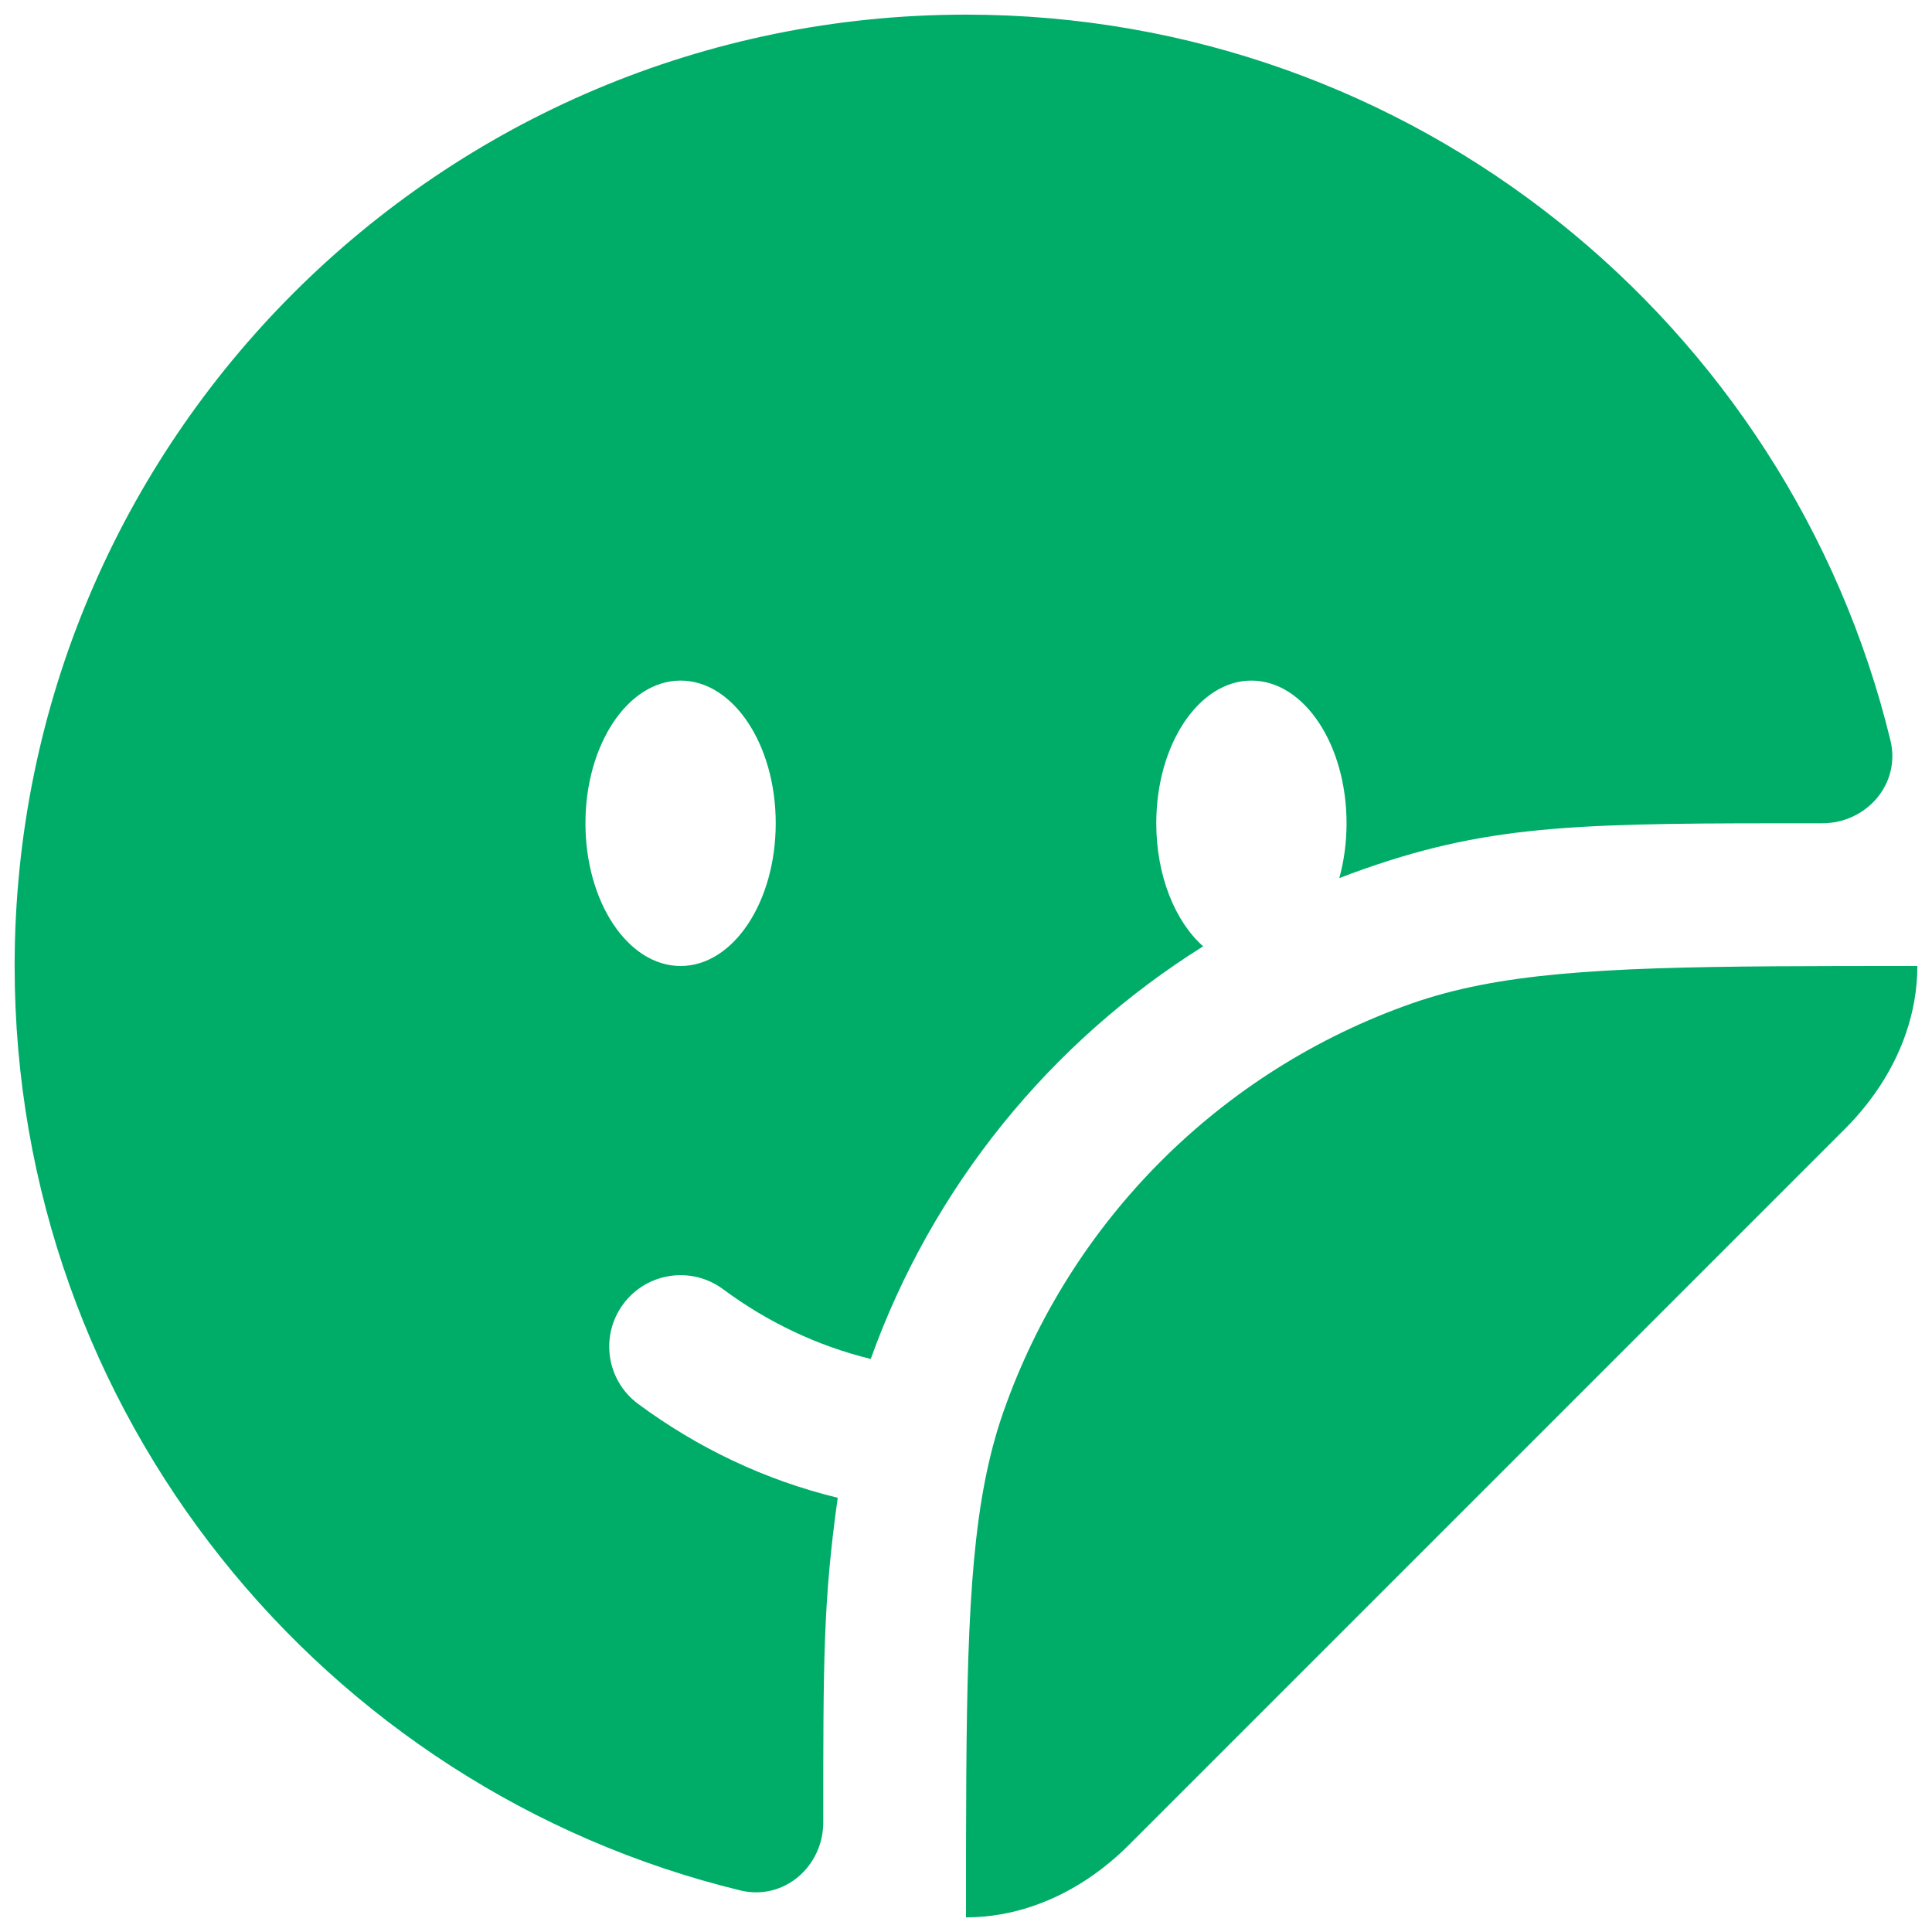
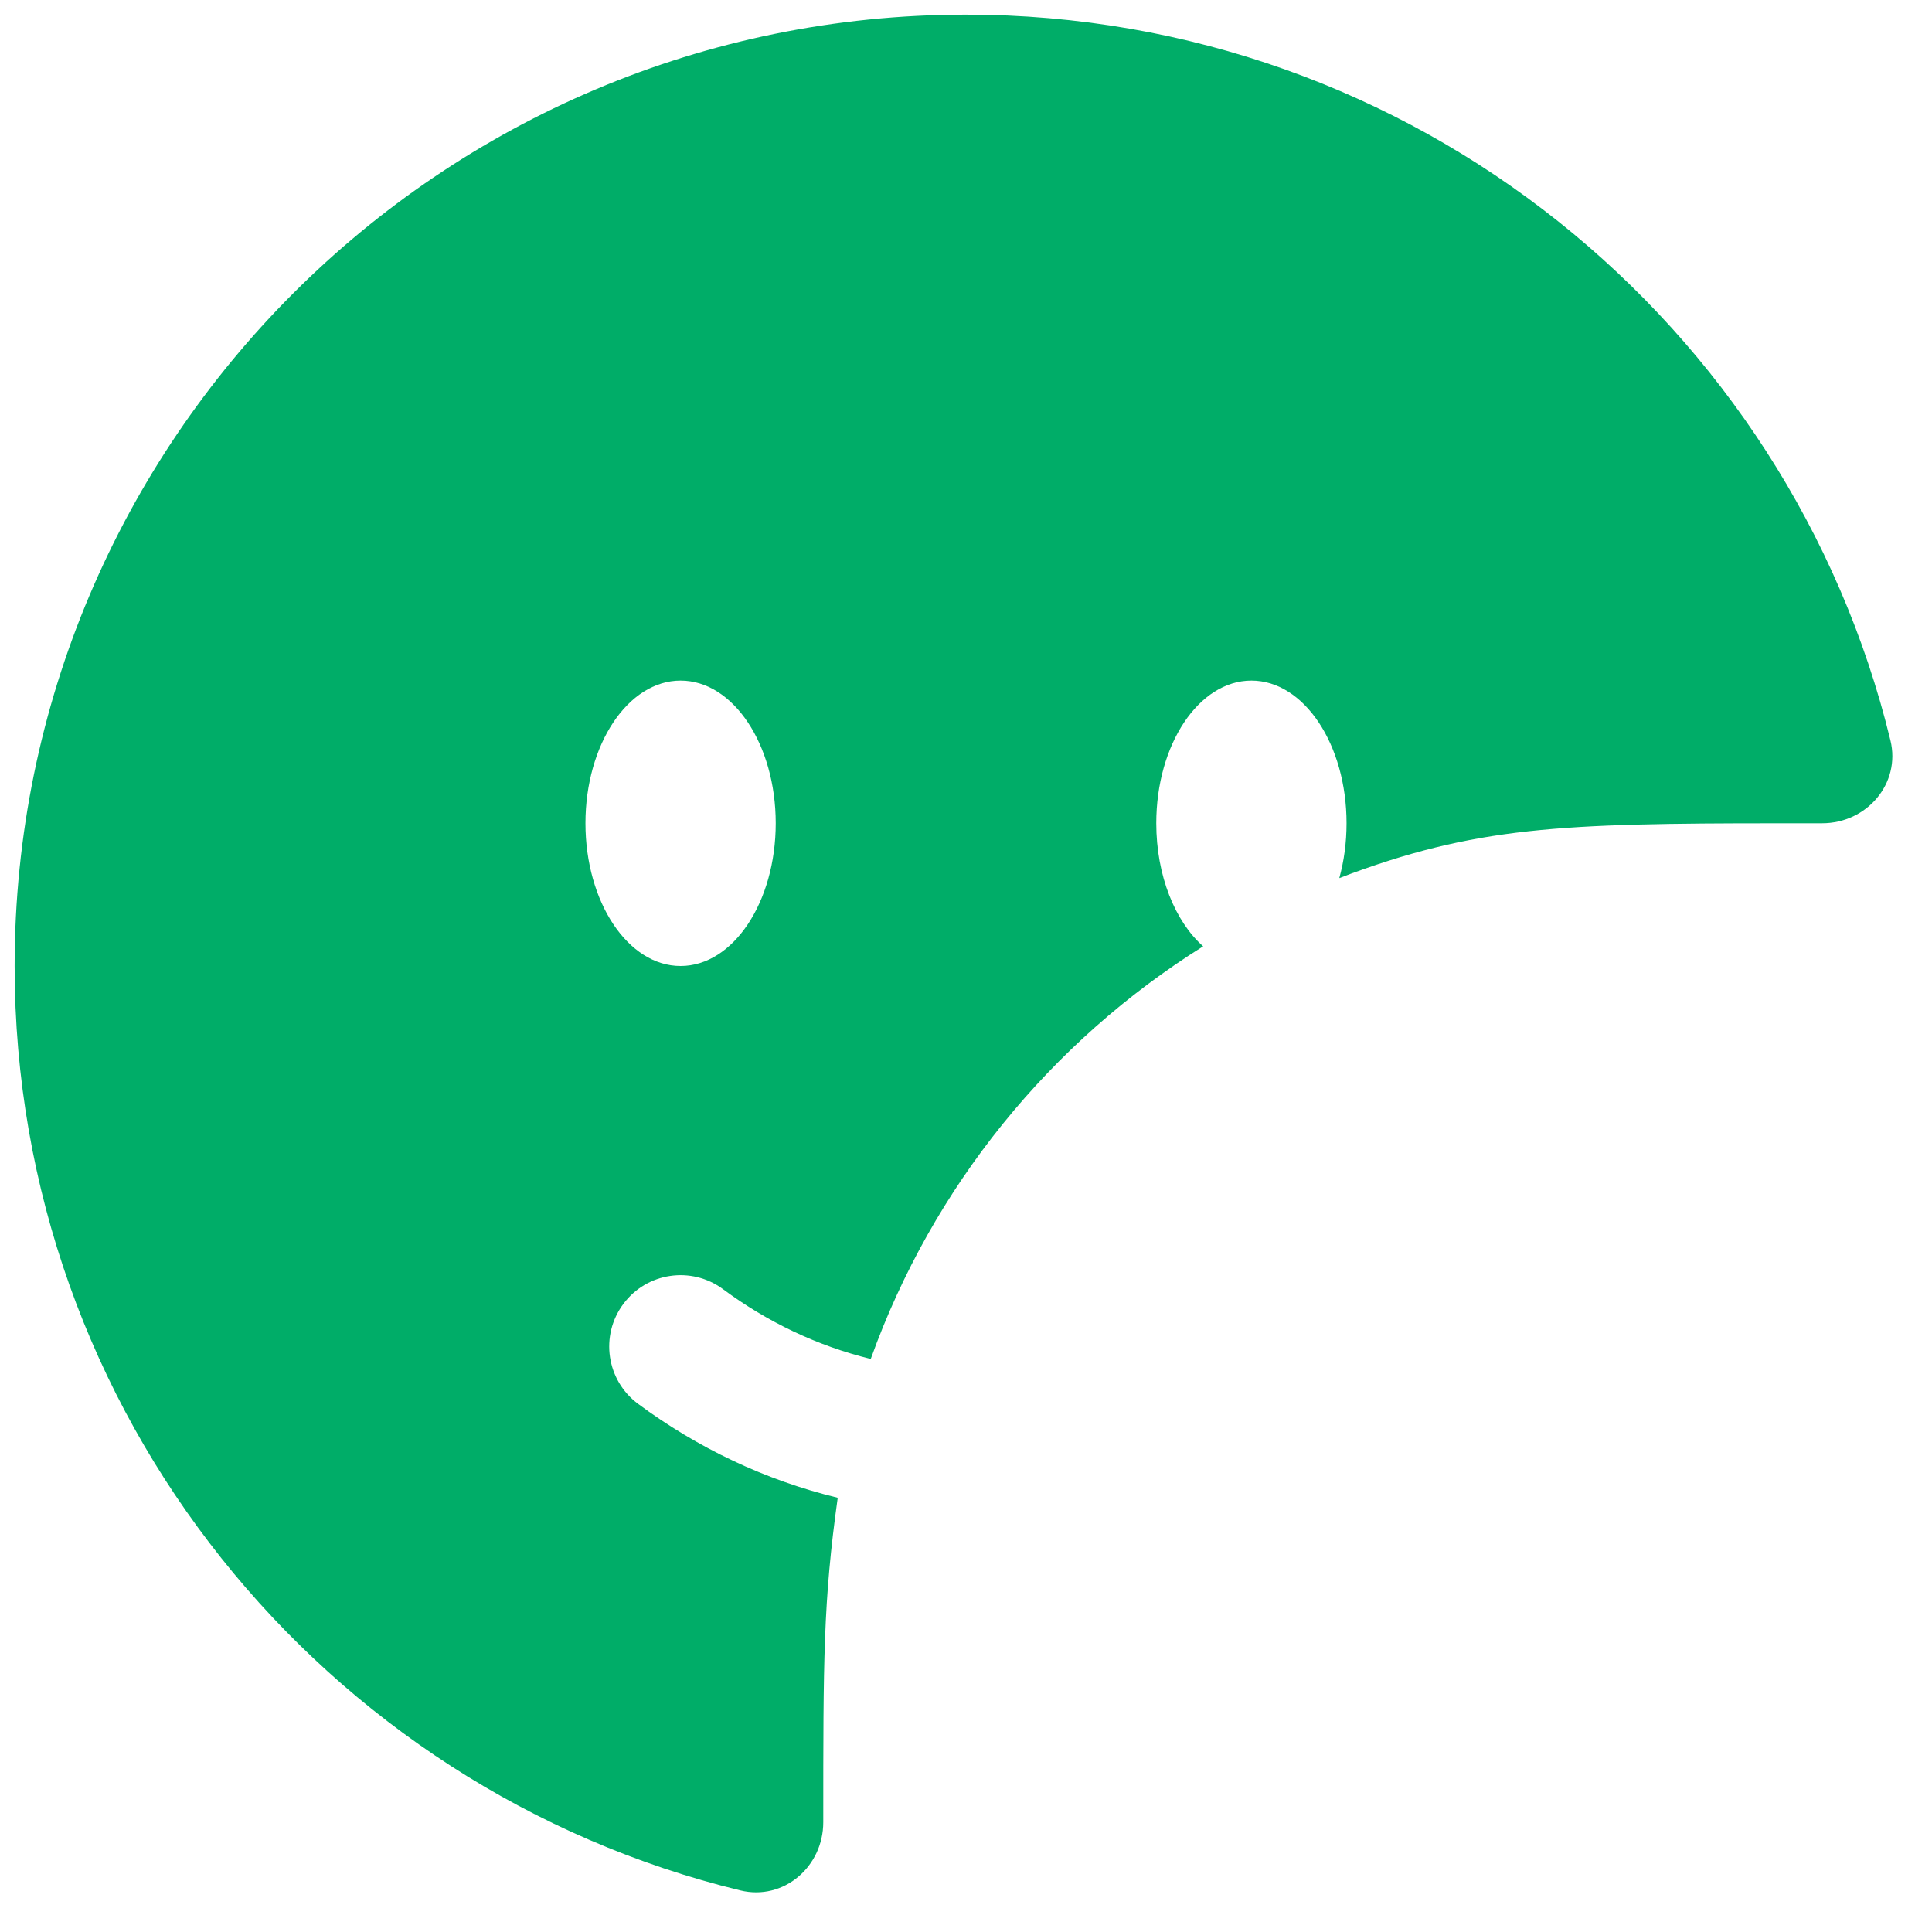
<svg xmlns="http://www.w3.org/2000/svg" width="33" height="33" viewBox="0 0 33 33" fill="none">
-   <path d="M31.519 19.276L19.276 31.519C19.168 31.627 19.055 31.729 18.938 31.825C18.853 31.895 18.766 31.962 18.676 32.025C18.038 32.476 17.289 32.75 16.5 32.75C16.5 31.854 16.5 31.046 16.505 30.312C16.525 27.333 16.626 25.582 17.138 24.118C18.282 20.851 20.851 18.282 24.118 17.138C25.582 16.626 27.333 16.525 30.312 16.505C31.046 16.5 31.854 16.5 32.75 16.5C32.75 17.289 32.476 18.038 32.025 18.676C31.962 18.766 31.895 18.853 31.825 18.938C31.729 19.055 31.627 19.168 31.519 19.276Z" fill="#00AD68" />
  <path fill-rule="evenodd" clip-rule="evenodd" d="M16.5 0.25C7.525 0.25 0.25 7.525 0.25 16.5C0.25 24.147 5.532 30.56 12.646 32.29C13.385 32.47 14.062 31.885 14.062 31.125C14.062 28.359 14.061 27.356 14.309 25.583C13.063 25.281 11.909 24.727 10.899 23.979C10.358 23.578 10.245 22.815 10.646 22.274C11.047 21.733 11.81 21.62 12.351 22.021C13.104 22.579 13.957 22.988 14.873 23.212C15.93 20.265 17.945 17.794 20.551 16.164C20.072 15.74 19.75 14.958 19.75 14.062C19.75 12.716 20.477 11.625 21.375 11.625C22.273 11.625 23 12.716 23 14.062C23 14.394 22.956 14.711 22.876 14.999C23.02 14.943 23.166 14.889 23.313 14.838C25.535 14.06 27.08 14.061 31.125 14.062C31.885 14.062 32.47 13.385 32.29 12.646C30.56 5.532 24.147 0.25 16.5 0.25ZM11.625 16.5C12.523 16.5 13.25 15.409 13.25 14.062C13.25 12.716 12.523 11.625 11.625 11.625C10.727 11.625 10 12.716 10 14.062C10 15.409 10.727 16.5 11.625 16.5Z" fill="#00AD68" />
</svg>